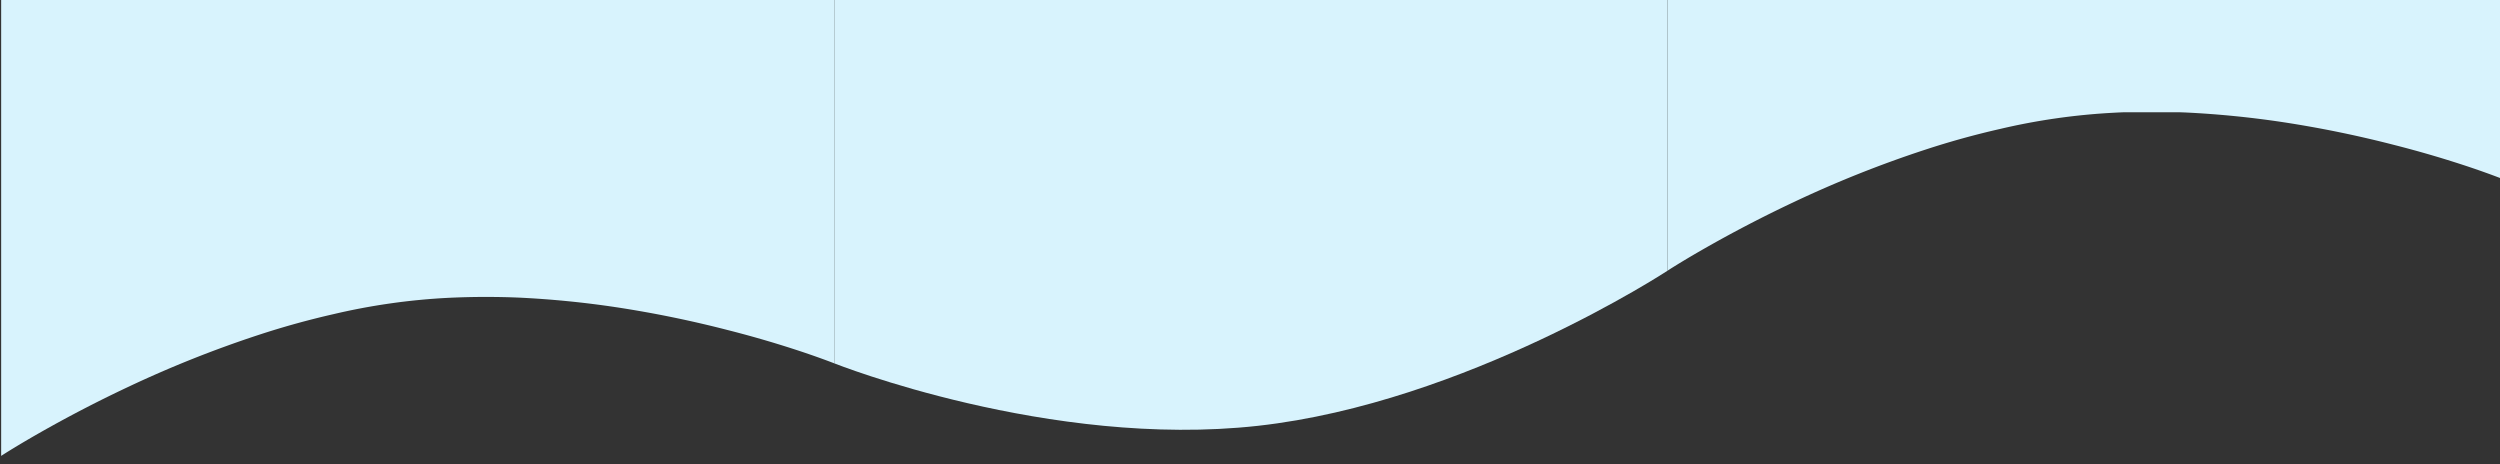
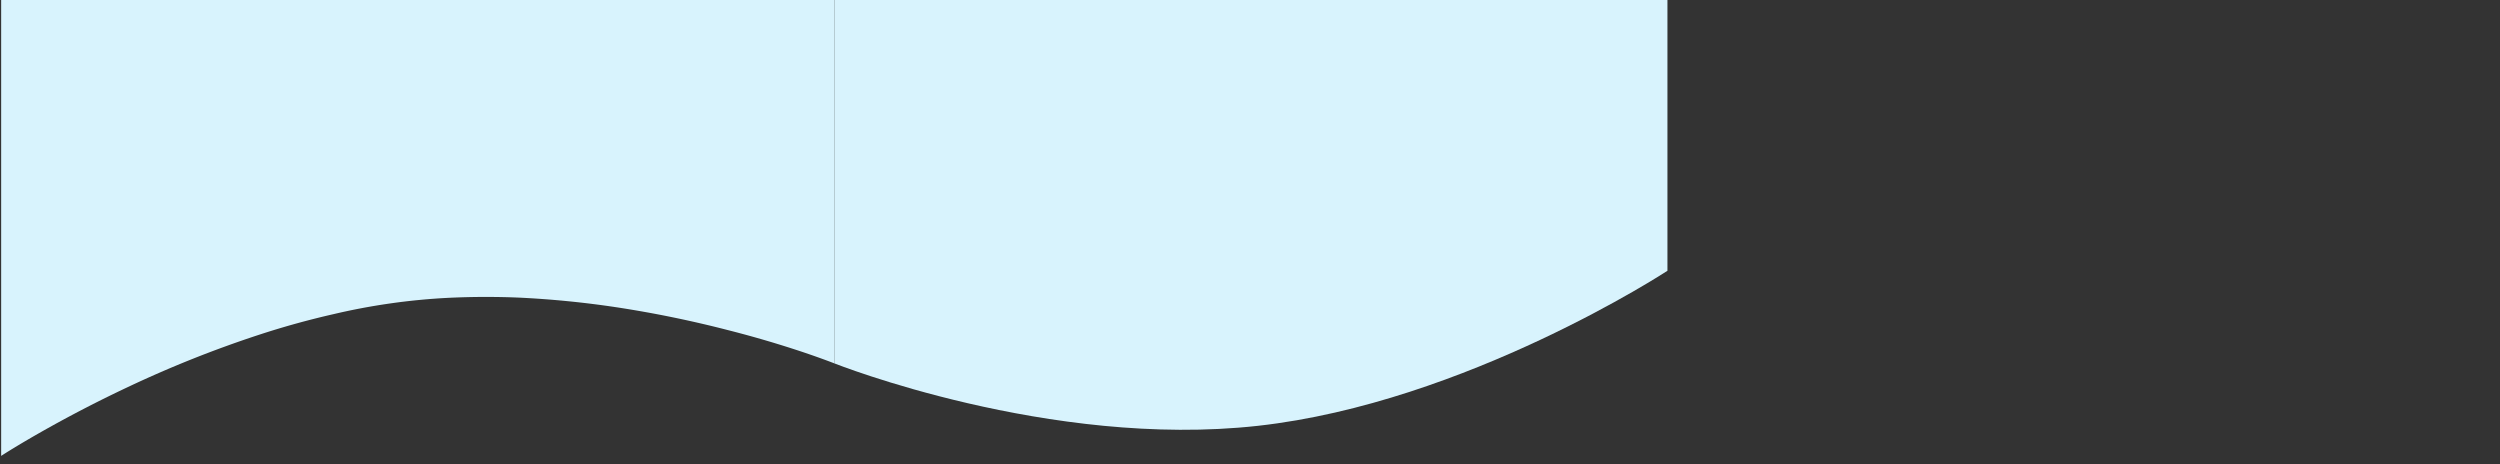
<svg xmlns="http://www.w3.org/2000/svg" width="4321" height="802">
  <rect width="100%" height="100%" fill="#333333" stroke="none" />
  <defs>
    <clipPath id="a">
      <path data-name="Rectangle 563" transform="translate(-3500 10023)" fill="#fff" stroke="#707070" d="M0 0h4321v802H0z" />
    </clipPath>
  </defs>
  <g data-name="BG blauw" transform="translate(3500 -10023)" clip-path="url(#a)">
    <g data-name="Group 204" fill="#d8f3fd">
      <path data-name="Path 206" d="M-2058 10019h1440v472s-348 228-708 268-732-108-732-108Z" />
      <path data-name="Union 20" d="M-3498 10811v-275h1440v115c-.2 0-18.2-7.2-50-18a1834.6 1834.6 0 0 0-133.7-39.4 1934.5 1934.5 0 0 0-192.7-39.5 1664 1664 0 0 0-168.5-16.7 1361.1 1361.1 0 0 0-122.8.4 1110.4 1110.4 0 0 0-198 28.2 1437.3 1437.3 0 0 0-128.8 35.7 1954.1 1954.1 0 0 0-226.5 90.3 2226 2226 0 0 0-159 82.8c-37.5 21.5-59.8 36-60 36.2Zm0-275v-517h1440v517Z" />
-       <path data-name="Union 21" d="M-618 10491v-632H822v472c-.2 0-18.2-7.2-50-18a1837.2 1837.2 0 0 0-133.7-39.4 1934.5 1934.5 0 0 0-192.7-39.5 1664.7 1664.7 0 0 0-168.5-16.7l-11-.4H172q-8.9.3-17.6.8a1110.4 1110.4 0 0 0-198 28.2 1438.6 1438.6 0 0 0-128.8 35.7A1954 1954 0 0 0-399 10372a2226 2226 0 0 0-159 82.8c-37.5 21.5-59.8 36-60 36.2Z" />
    </g>
  </g>
</svg>